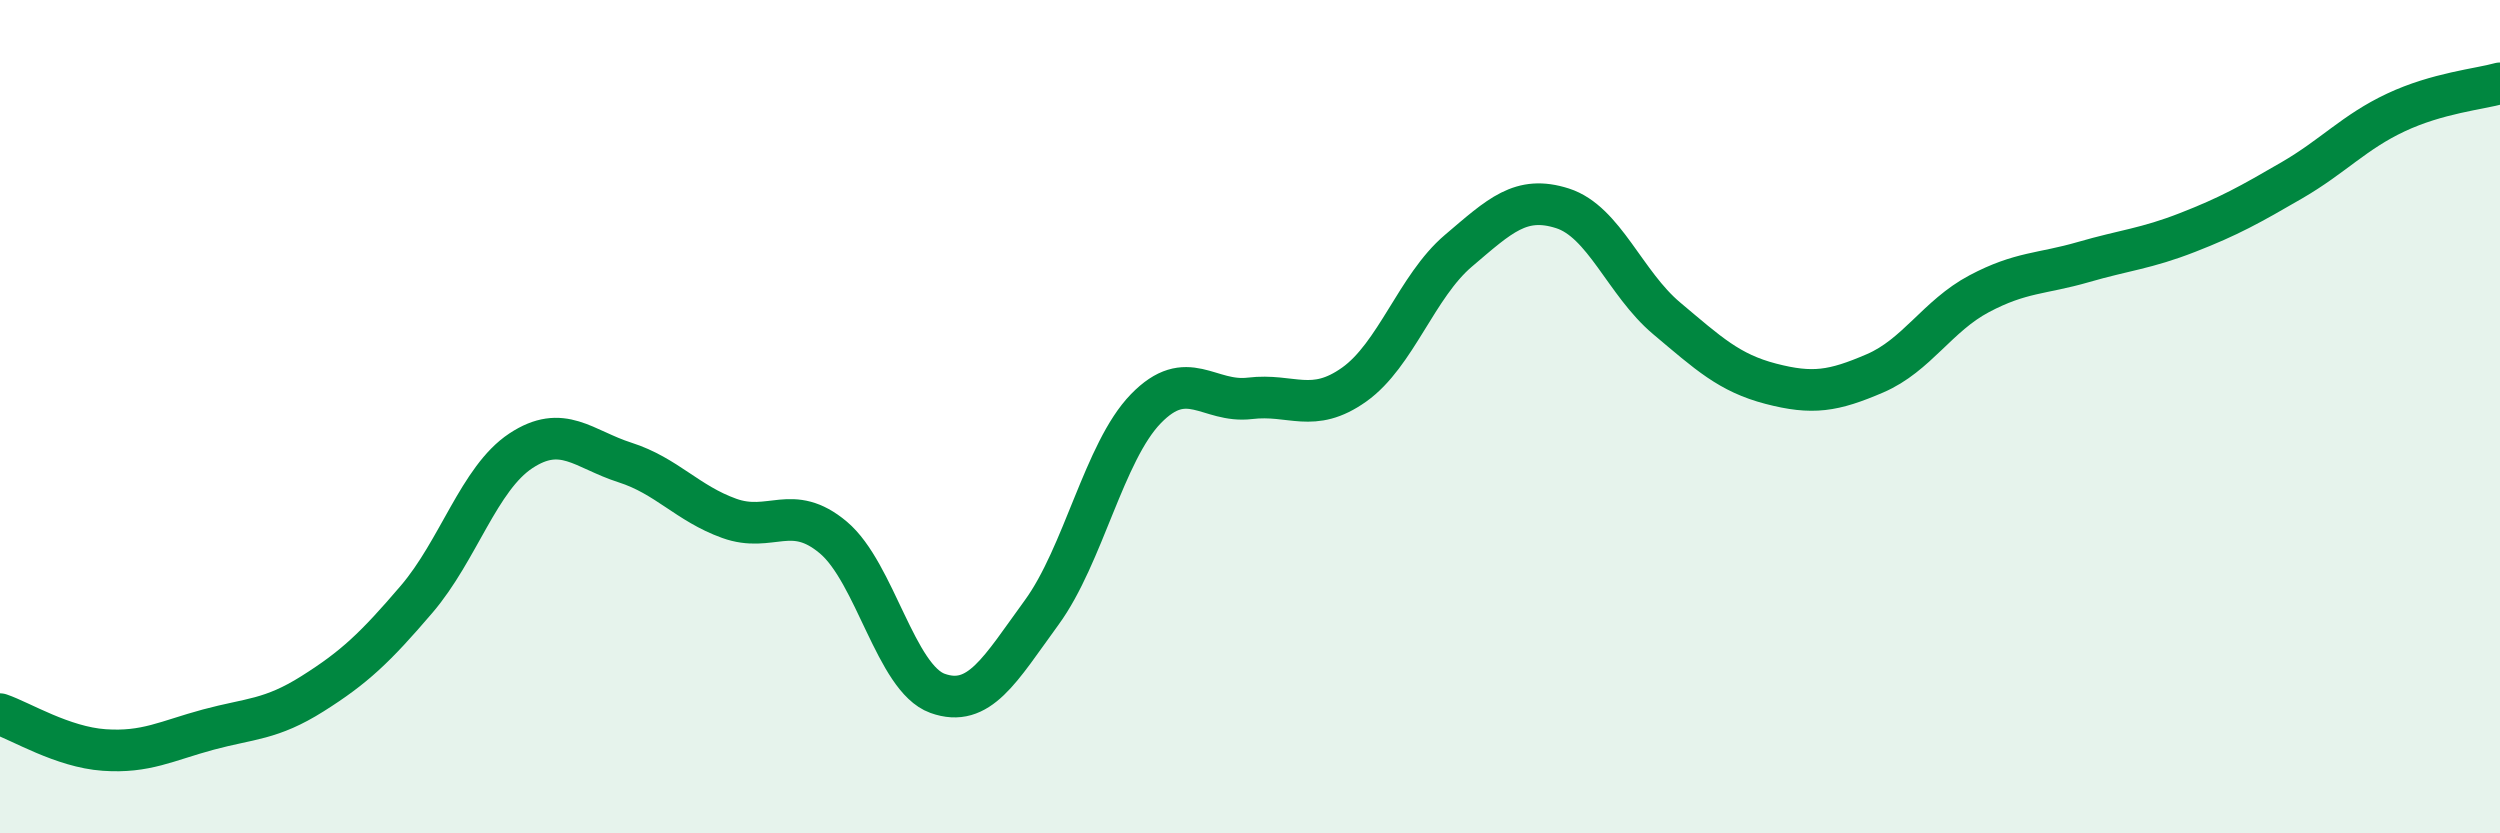
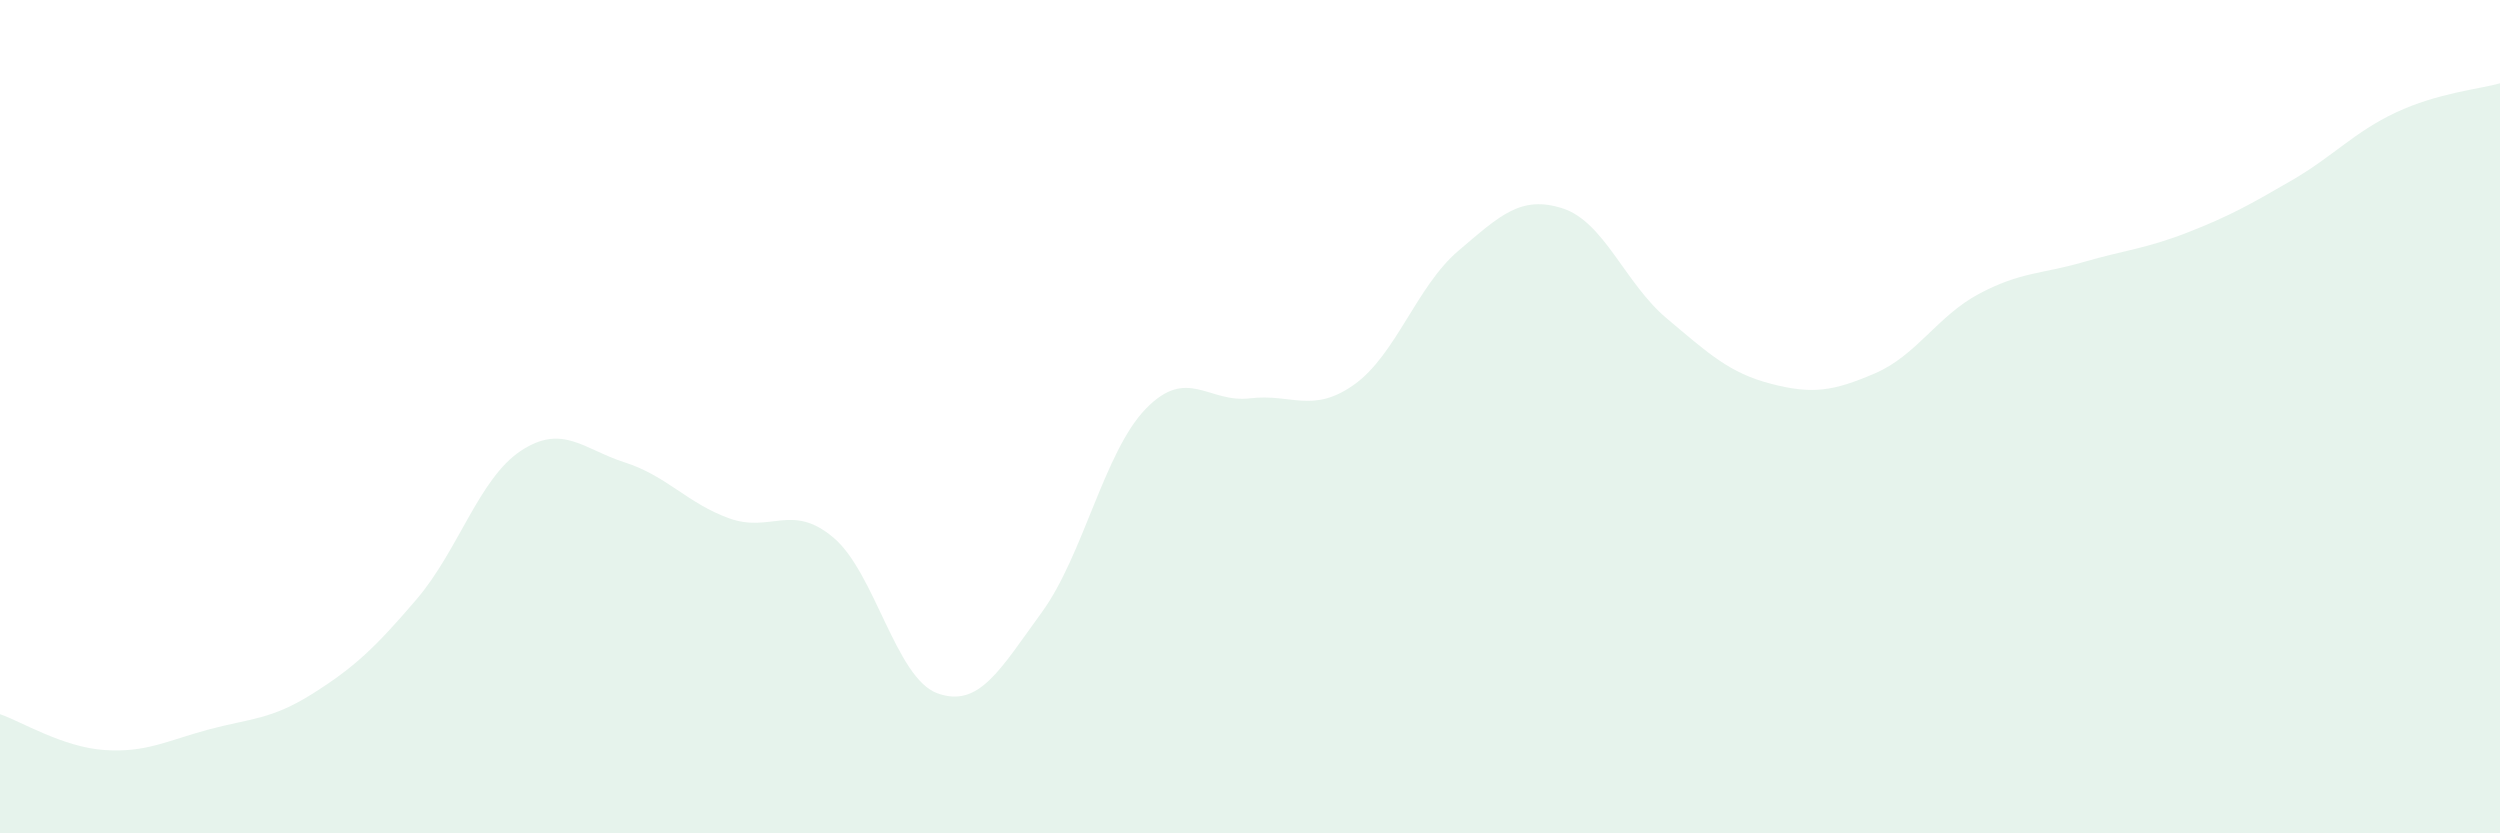
<svg xmlns="http://www.w3.org/2000/svg" width="60" height="20" viewBox="0 0 60 20">
  <path d="M 0,17.14 C 0.5,17.31 1.5,17.93 2.5,18 C 3.5,18.07 4,17.78 5,17.51 C 6,17.24 6.5,17.28 7.5,16.65 C 8.5,16.02 9,15.55 10,14.38 C 11,13.21 11.5,11.48 12.5,10.82 C 13.5,10.16 14,10.78 15,11.1 C 16,11.42 16.5,12.08 17.5,12.44 C 18.5,12.8 19,12.06 20,12.9 C 21,13.74 21.5,16.28 22.5,16.64 C 23.5,17 24,16.07 25,14.7 C 26,13.33 26.5,10.84 27.5,9.81 C 28.5,8.78 29,9.68 30,9.56 C 31,9.44 31.5,9.94 32.5,9.23 C 33.5,8.52 34,6.87 35,6.02 C 36,5.17 36.5,4.68 37.5,5 C 38.5,5.32 39,6.8 40,7.64 C 41,8.48 41.5,8.95 42.5,9.21 C 43.5,9.47 44,9.39 45,8.96 C 46,8.53 46.5,7.58 47.5,7.05 C 48.5,6.52 49,6.58 50,6.29 C 51,6 51.5,5.97 52.5,5.58 C 53.5,5.19 54,4.91 55,4.33 C 56,3.75 56.5,3.17 57.5,2.7 C 58.5,2.23 59.5,2.14 60,2L60 20L0 20Z" fill="#008740" opacity="0.1" stroke-linecap="round" stroke-linejoin="round" />
-   <path d="M 0,17.14 C 0.5,17.31 1.5,17.93 2.5,18 C 3.5,18.07 4,17.78 5,17.51 C 6,17.24 6.5,17.28 7.5,16.65 C 8.5,16.02 9,15.55 10,14.38 C 11,13.21 11.5,11.48 12.5,10.82 C 13.5,10.16 14,10.78 15,11.1 C 16,11.42 16.5,12.08 17.5,12.44 C 18.5,12.8 19,12.06 20,12.9 C 21,13.74 21.5,16.28 22.5,16.64 C 23.5,17 24,16.07 25,14.7 C 26,13.33 26.5,10.84 27.5,9.81 C 28.5,8.78 29,9.68 30,9.56 C 31,9.44 31.5,9.94 32.5,9.23 C 33.5,8.52 34,6.87 35,6.02 C 36,5.17 36.5,4.68 37.5,5 C 38.5,5.32 39,6.8 40,7.64 C 41,8.48 41.5,8.95 42.5,9.21 C 43.5,9.47 44,9.39 45,8.96 C 46,8.53 46.5,7.58 47.5,7.05 C 48.5,6.52 49,6.58 50,6.29 C 51,6 51.5,5.97 52.5,5.58 C 53.5,5.19 54,4.91 55,4.33 C 56,3.75 56.5,3.17 57.5,2.7 C 58.5,2.23 59.5,2.14 60,2" stroke="#008740" stroke-width="1" fill="none" stroke-linecap="round" stroke-linejoin="round" />
</svg>